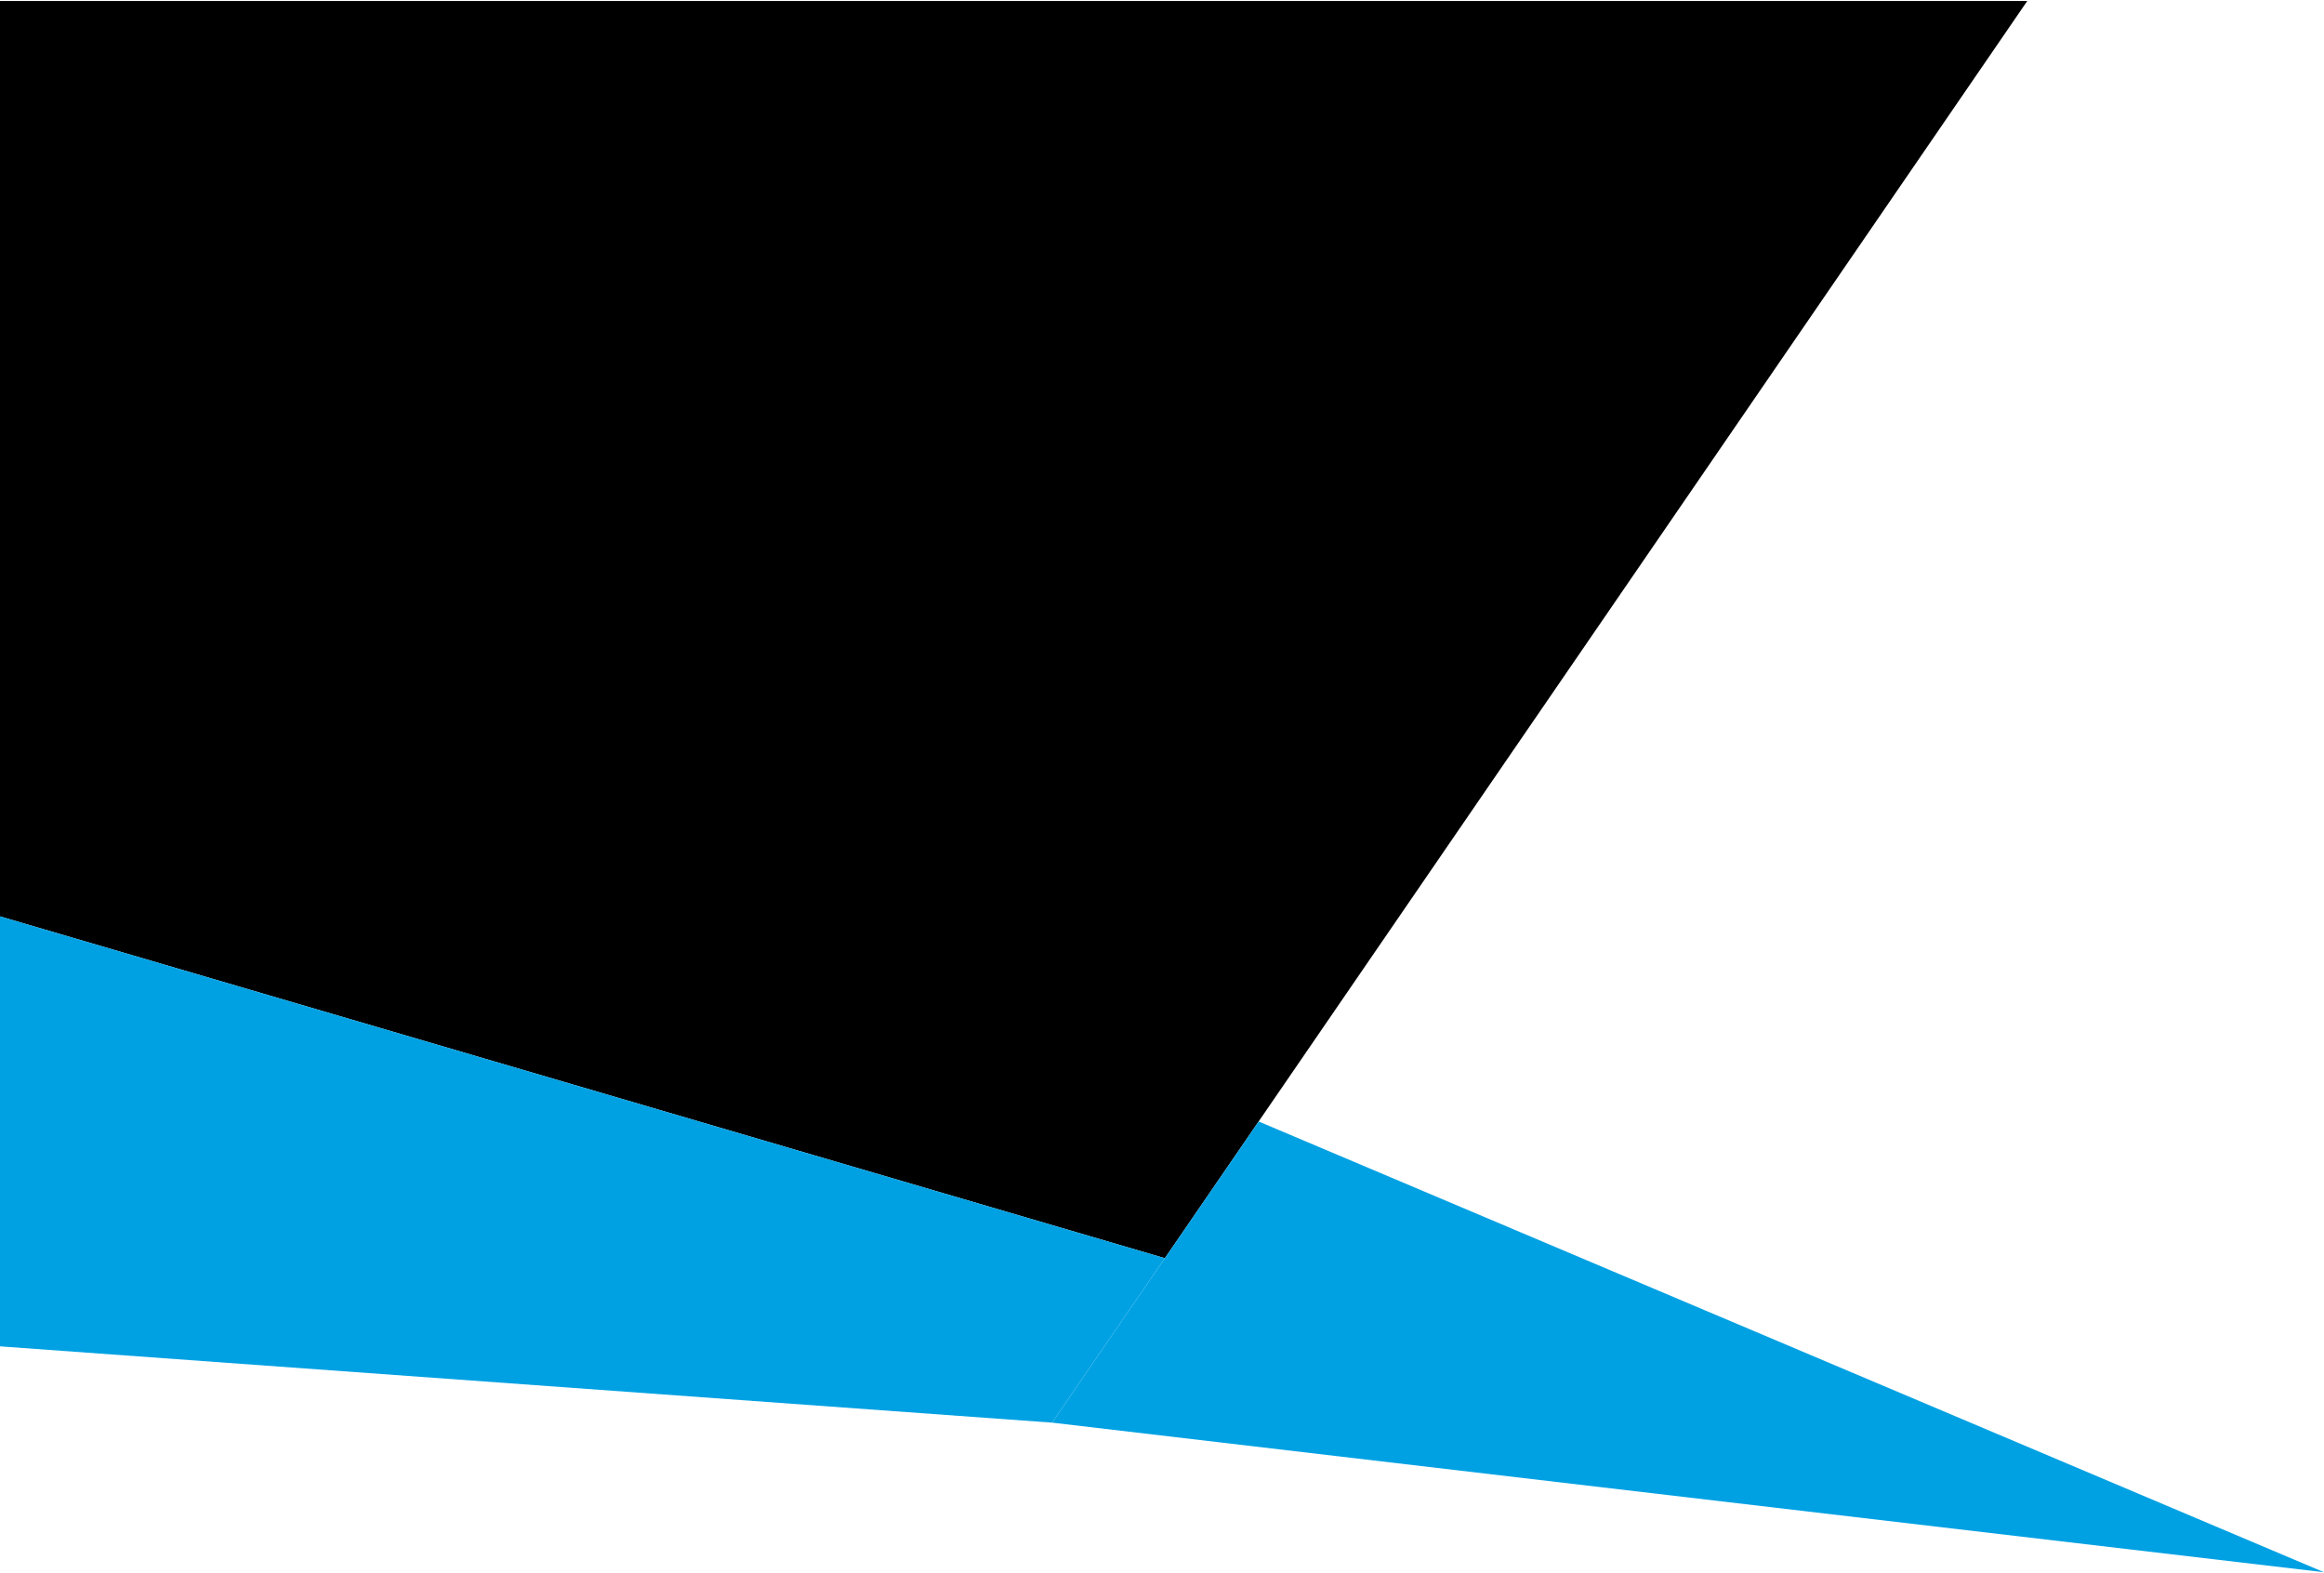
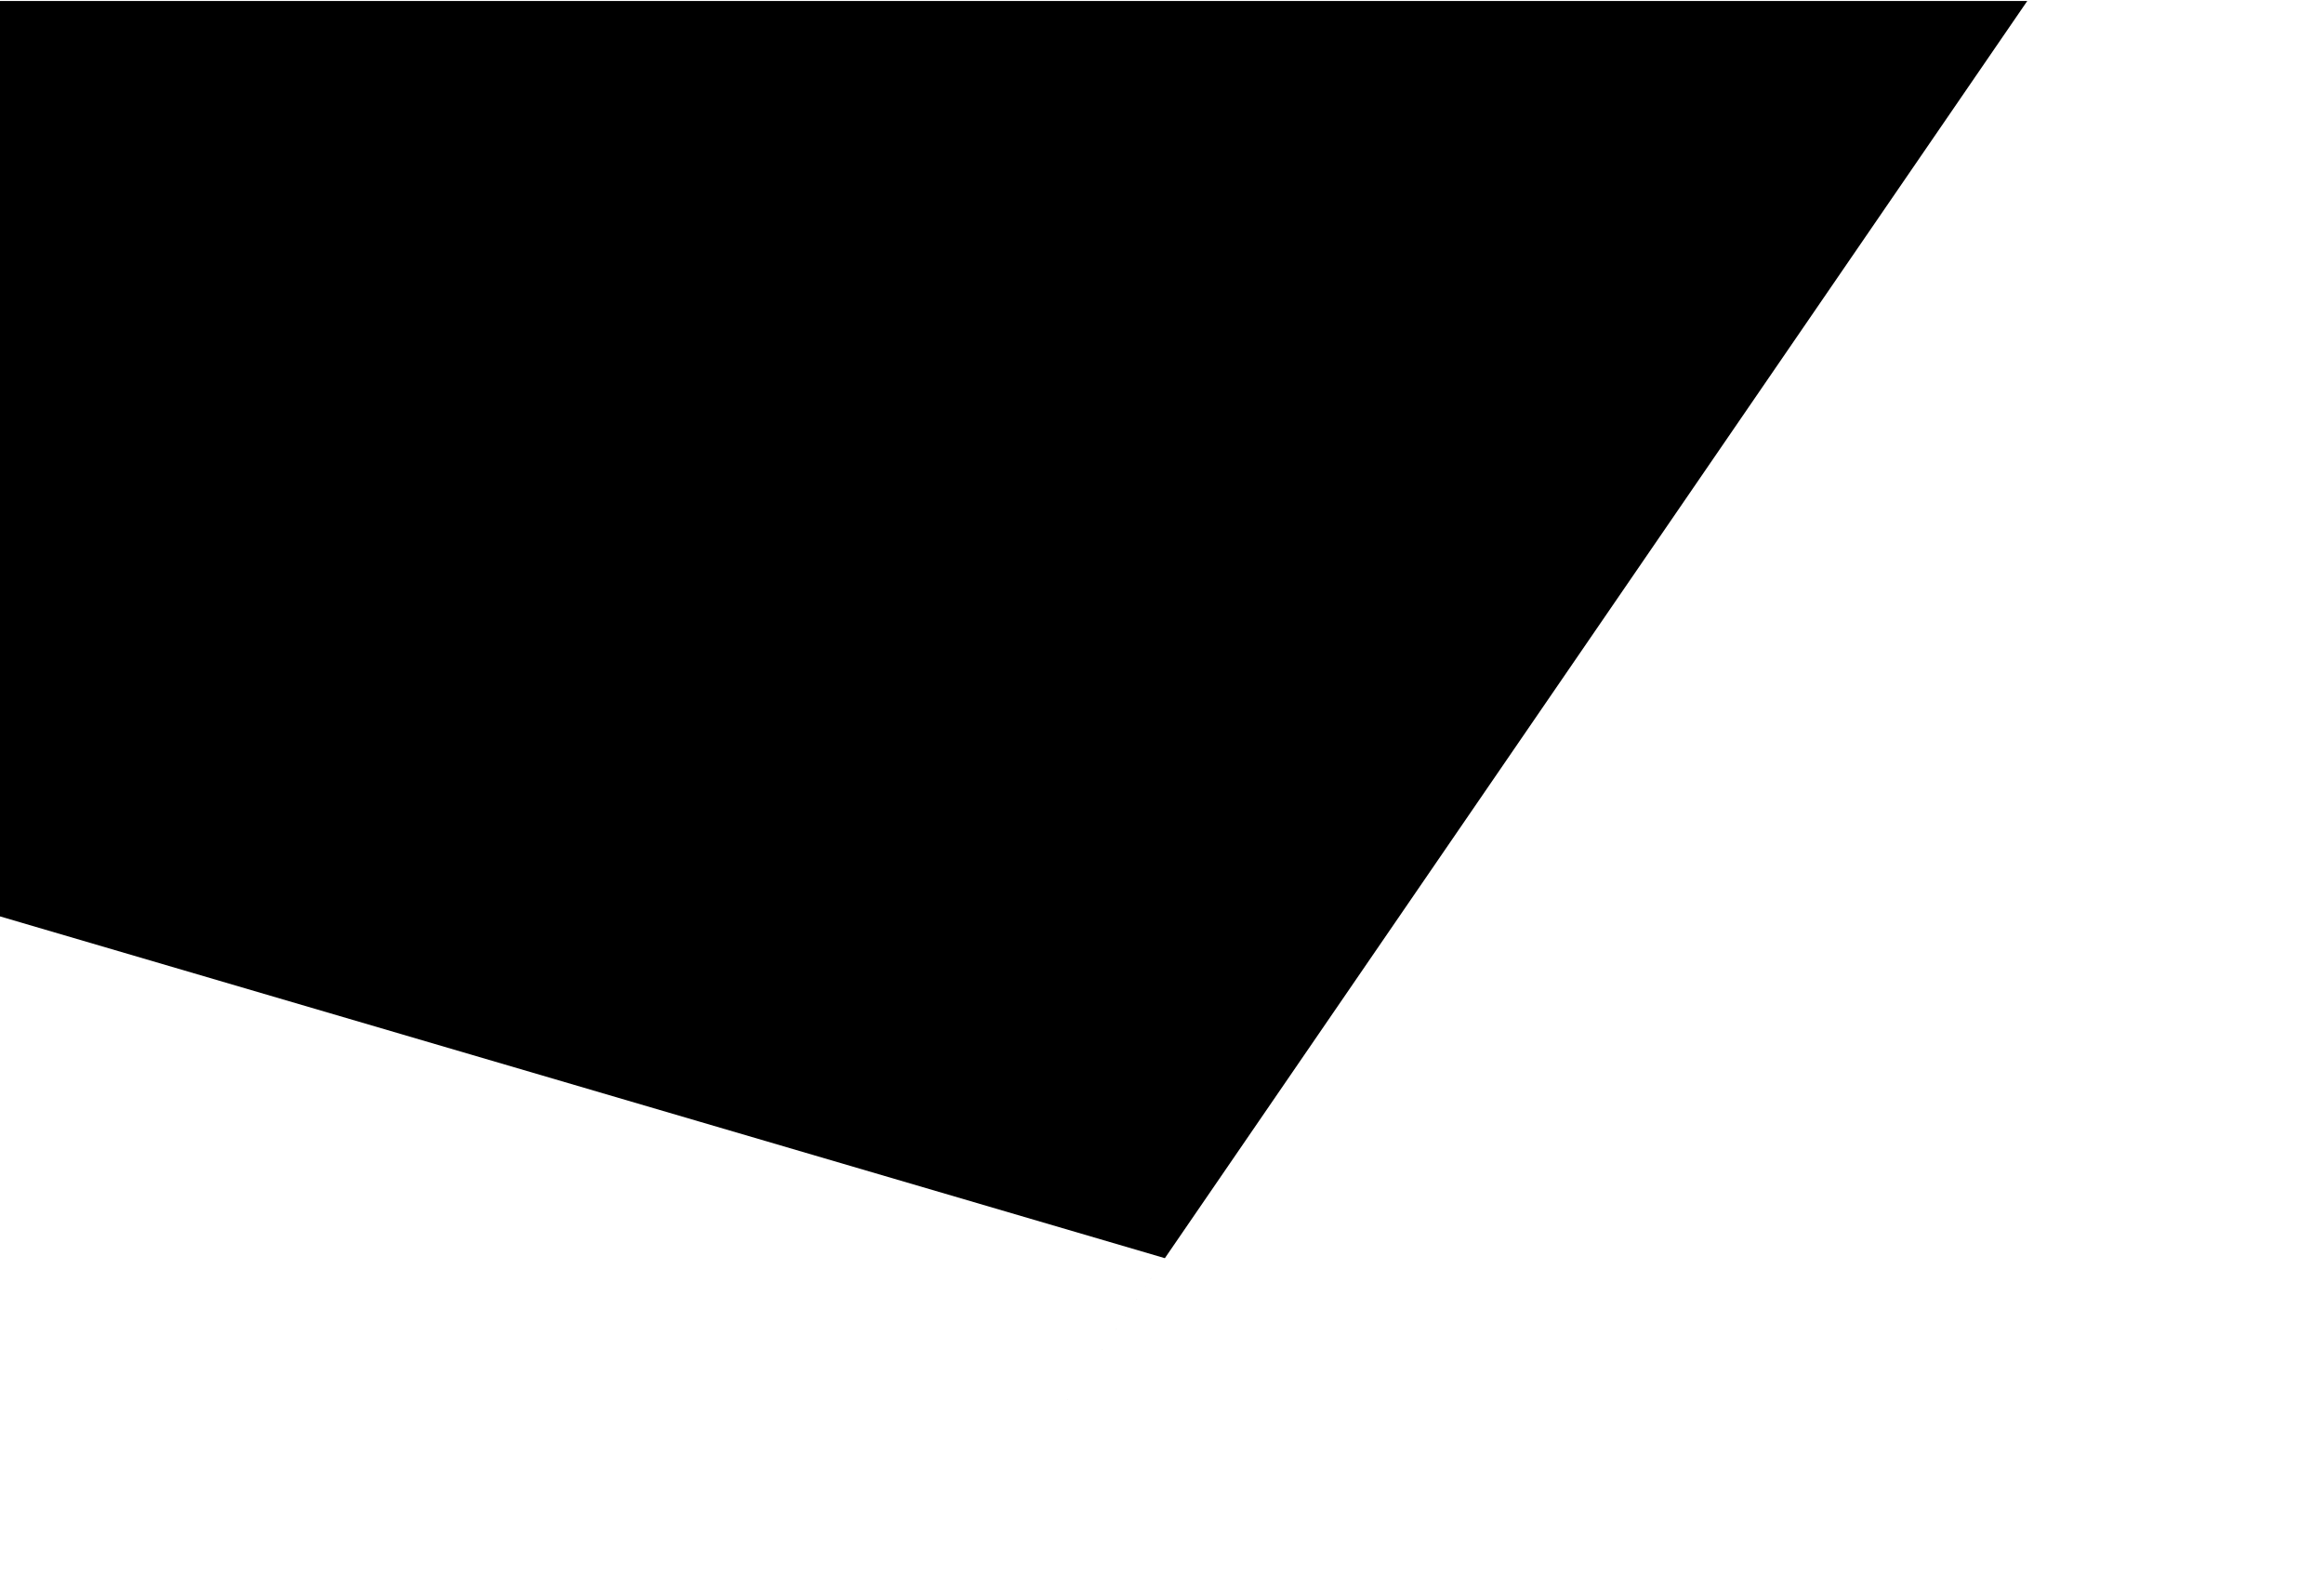
<svg xmlns="http://www.w3.org/2000/svg" width="1173" height="794" viewBox="0 0 1173 794" fill="none">
  <path d="M531 718L635.278 566L1023.23 0.5H0V462.5L587.941 635L531 718Z" fill="black" />
-   <path d="M635.278 566L531 718L1173 793.5L635.278 566Z" fill="#00A1E3" />
-   <path d="M531 718L587.941 635L0 462.5V679.5L531 718Z" fill="#00A1E3" />
+   <path d="M635.278 566L1173 793.5L635.278 566Z" fill="#00A1E3" />
</svg>